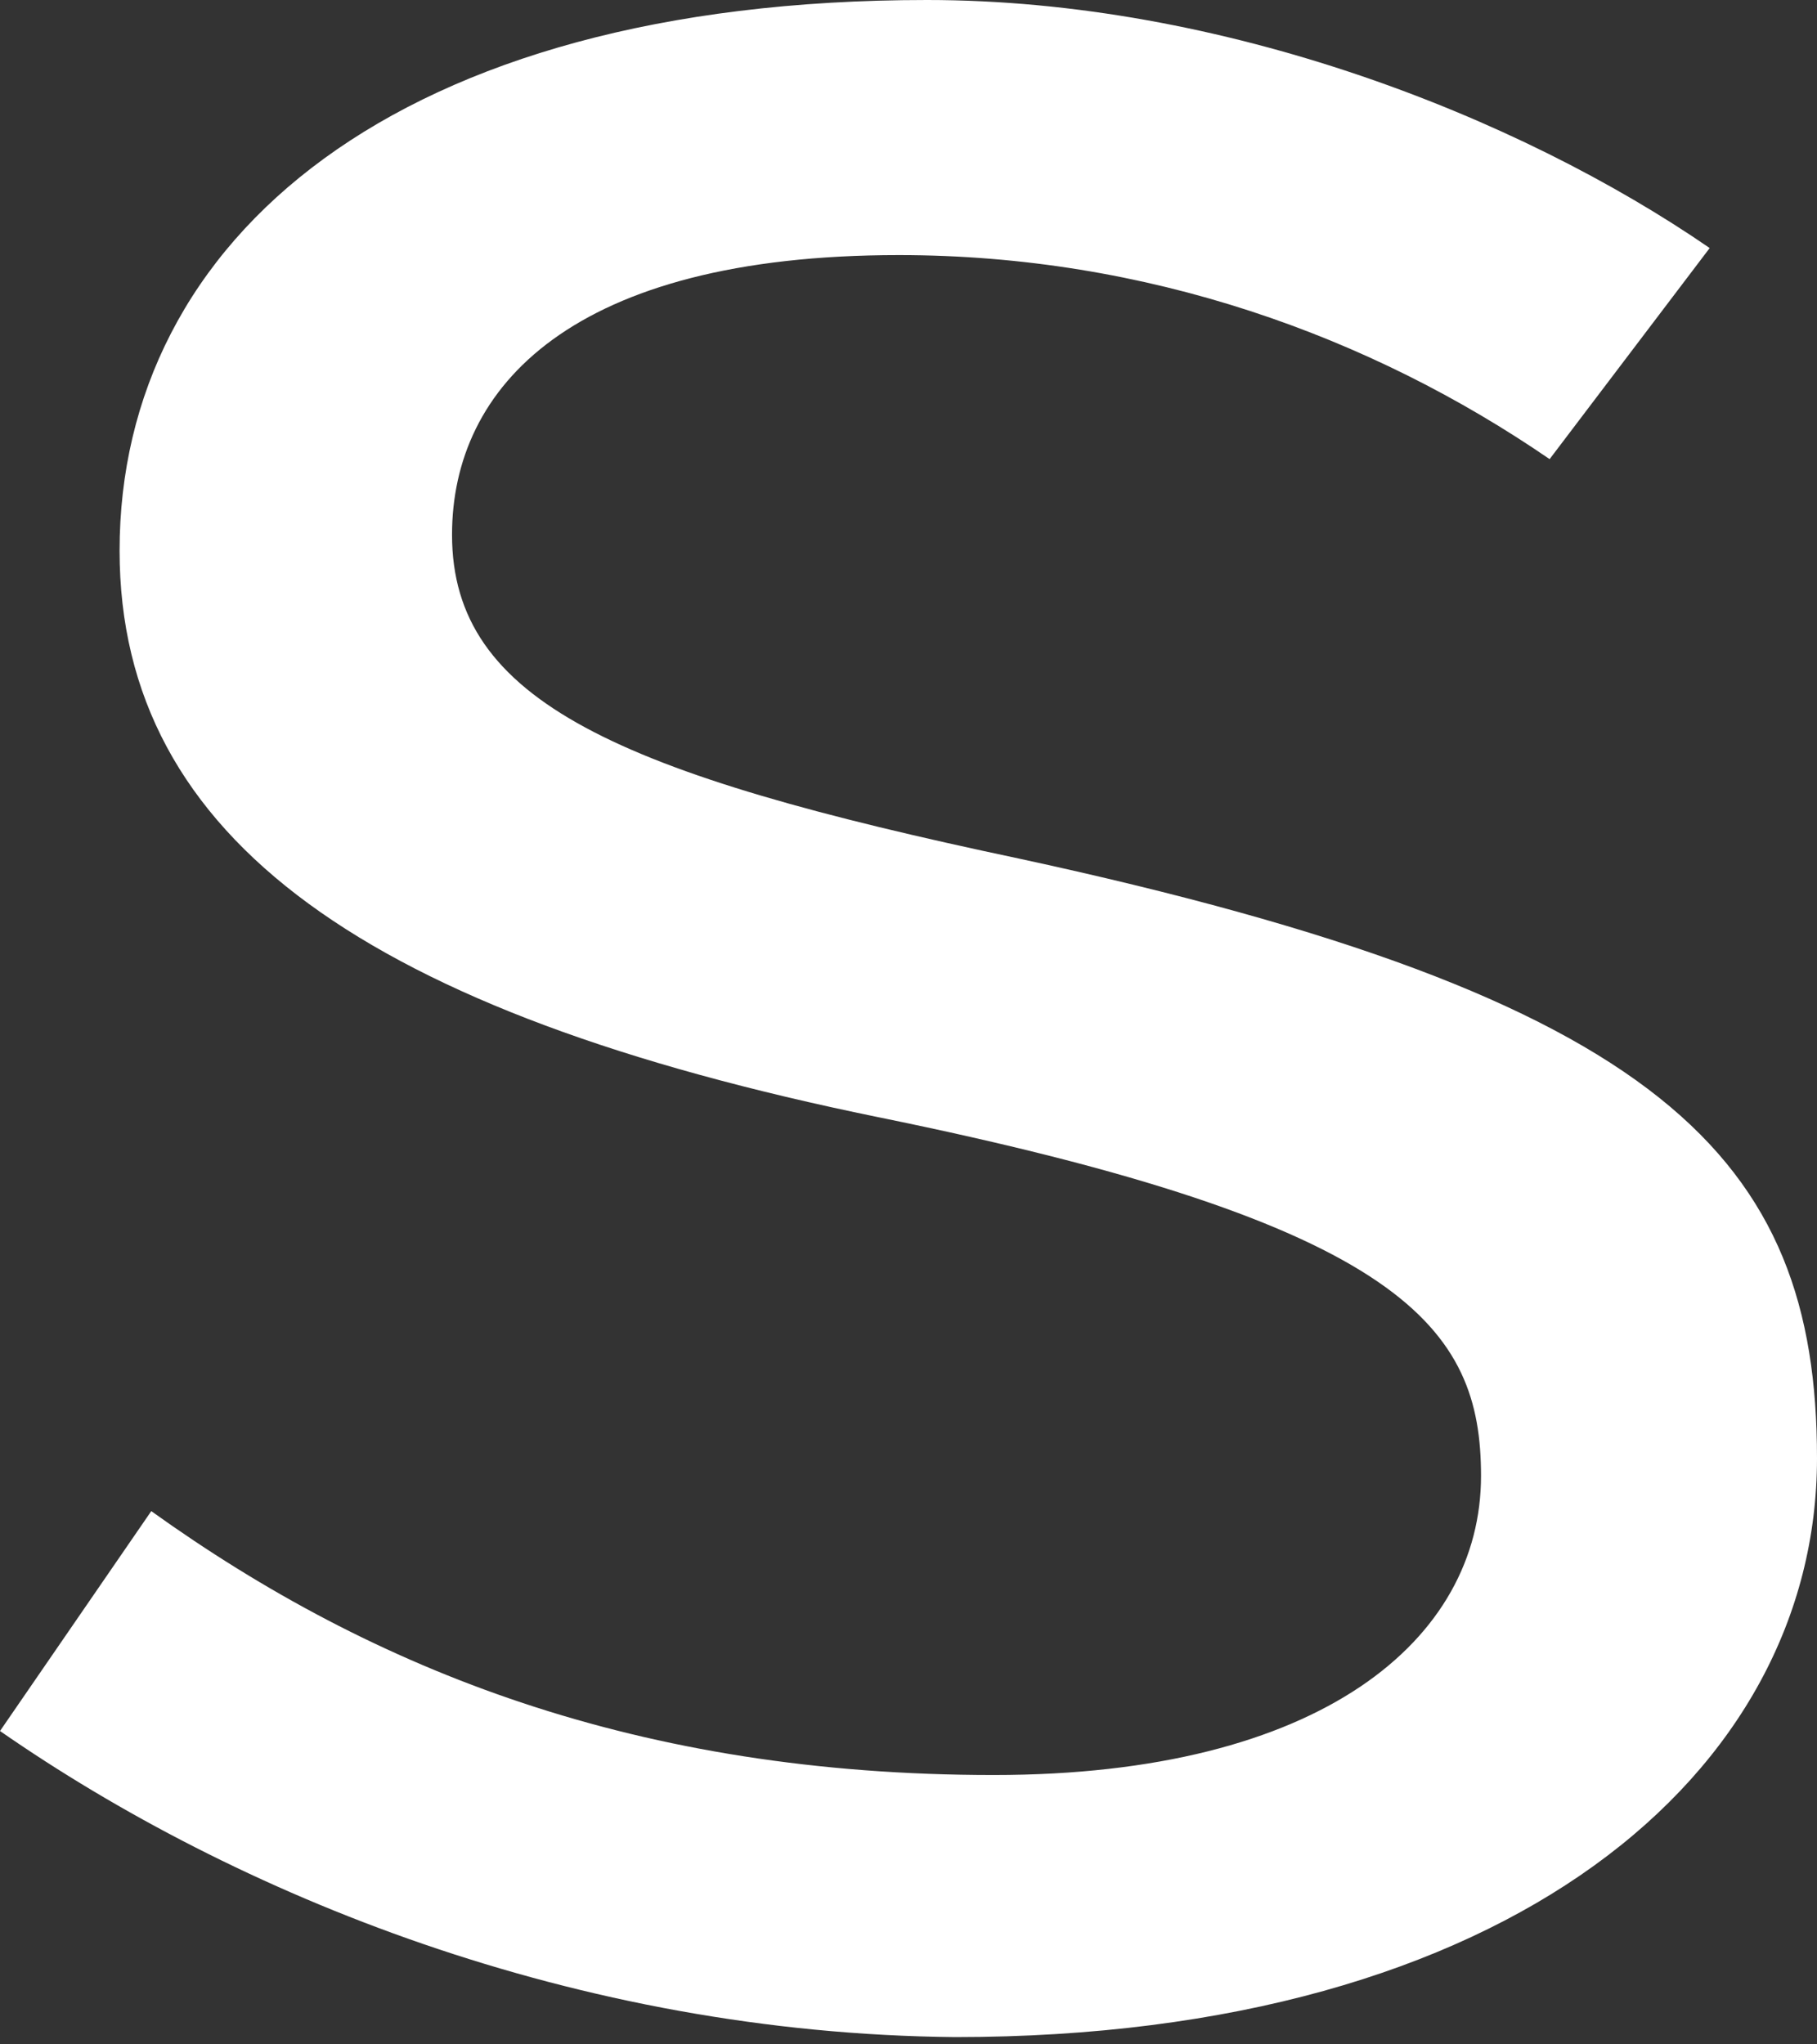
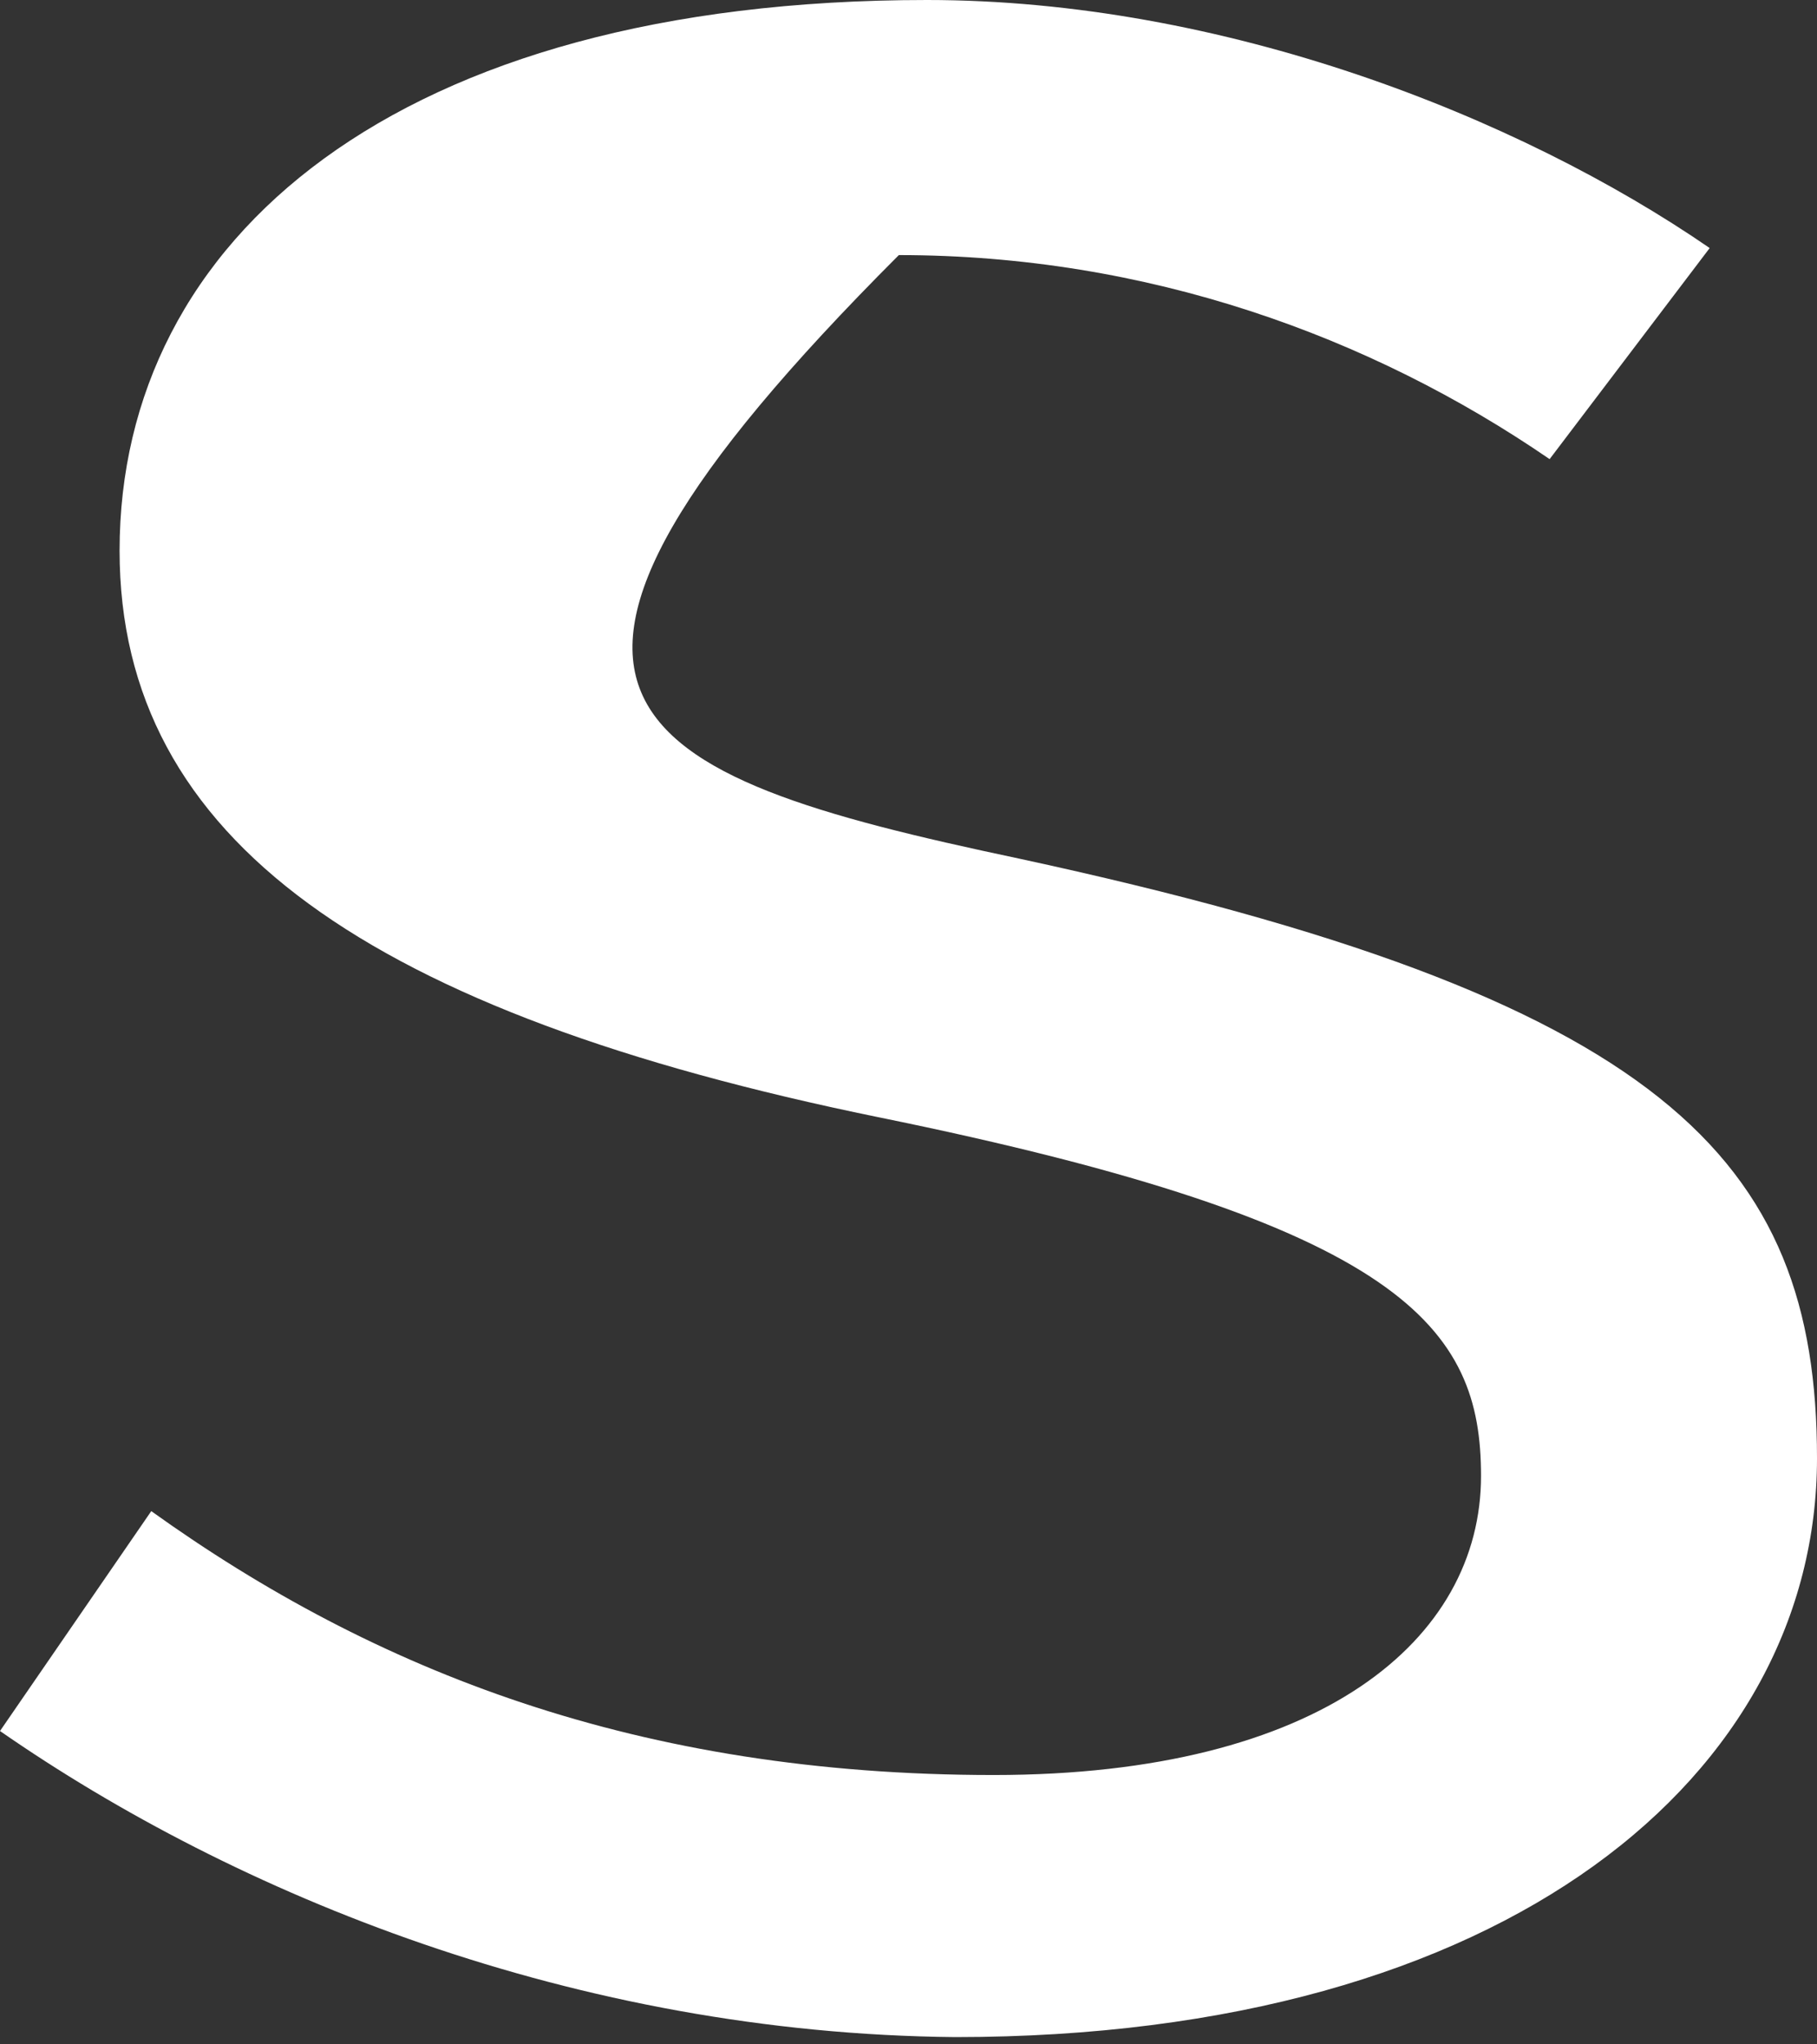
<svg xmlns="http://www.w3.org/2000/svg" width="32" height="36" viewBox="0 0 32 36" fill="none">
  <rect x="0" y="0" width="32" height="36" fill="#333333" stroke="none" />
-   <path d="M0 30.482L2.664 26.61C6.598 29.429 11.245 31.257 17.502 31.257C23.264 31.257 26.083 28.871 26.083 25.99C26.083 23.388 24.751 21.561 15.458 19.671C6.536 17.843 2.106 14.807 2.106 9.696C2.106 4.213 6.97 0 16.325 0C21.529 0 26.734 2.045 30.11 4.368L27.291 8.085C24.132 5.917 20.198 4.492 15.83 4.492C10.068 4.492 7.961 6.815 7.961 9.417C7.961 12.36 10.904 13.63 17.936 15.117C29.274 17.564 32 20.383 32 25.68C32 31.226 26.579 35.872 16.821 35.872C10.13 35.81 4.151 33.363 0 30.482Z" fill="white" />
+   <path d="M0 30.482L2.664 26.61C6.598 29.429 11.245 31.257 17.502 31.257C23.264 31.257 26.083 28.871 26.083 25.99C26.083 23.388 24.751 21.561 15.458 19.671C6.536 17.843 2.106 14.807 2.106 9.696C2.106 4.213 6.97 0 16.325 0C21.529 0 26.734 2.045 30.11 4.368L27.291 8.085C24.132 5.917 20.198 4.492 15.83 4.492C7.961 12.36 10.904 13.63 17.936 15.117C29.274 17.564 32 20.383 32 25.68C32 31.226 26.579 35.872 16.821 35.872C10.13 35.81 4.151 33.363 0 30.482Z" fill="white" />
</svg>